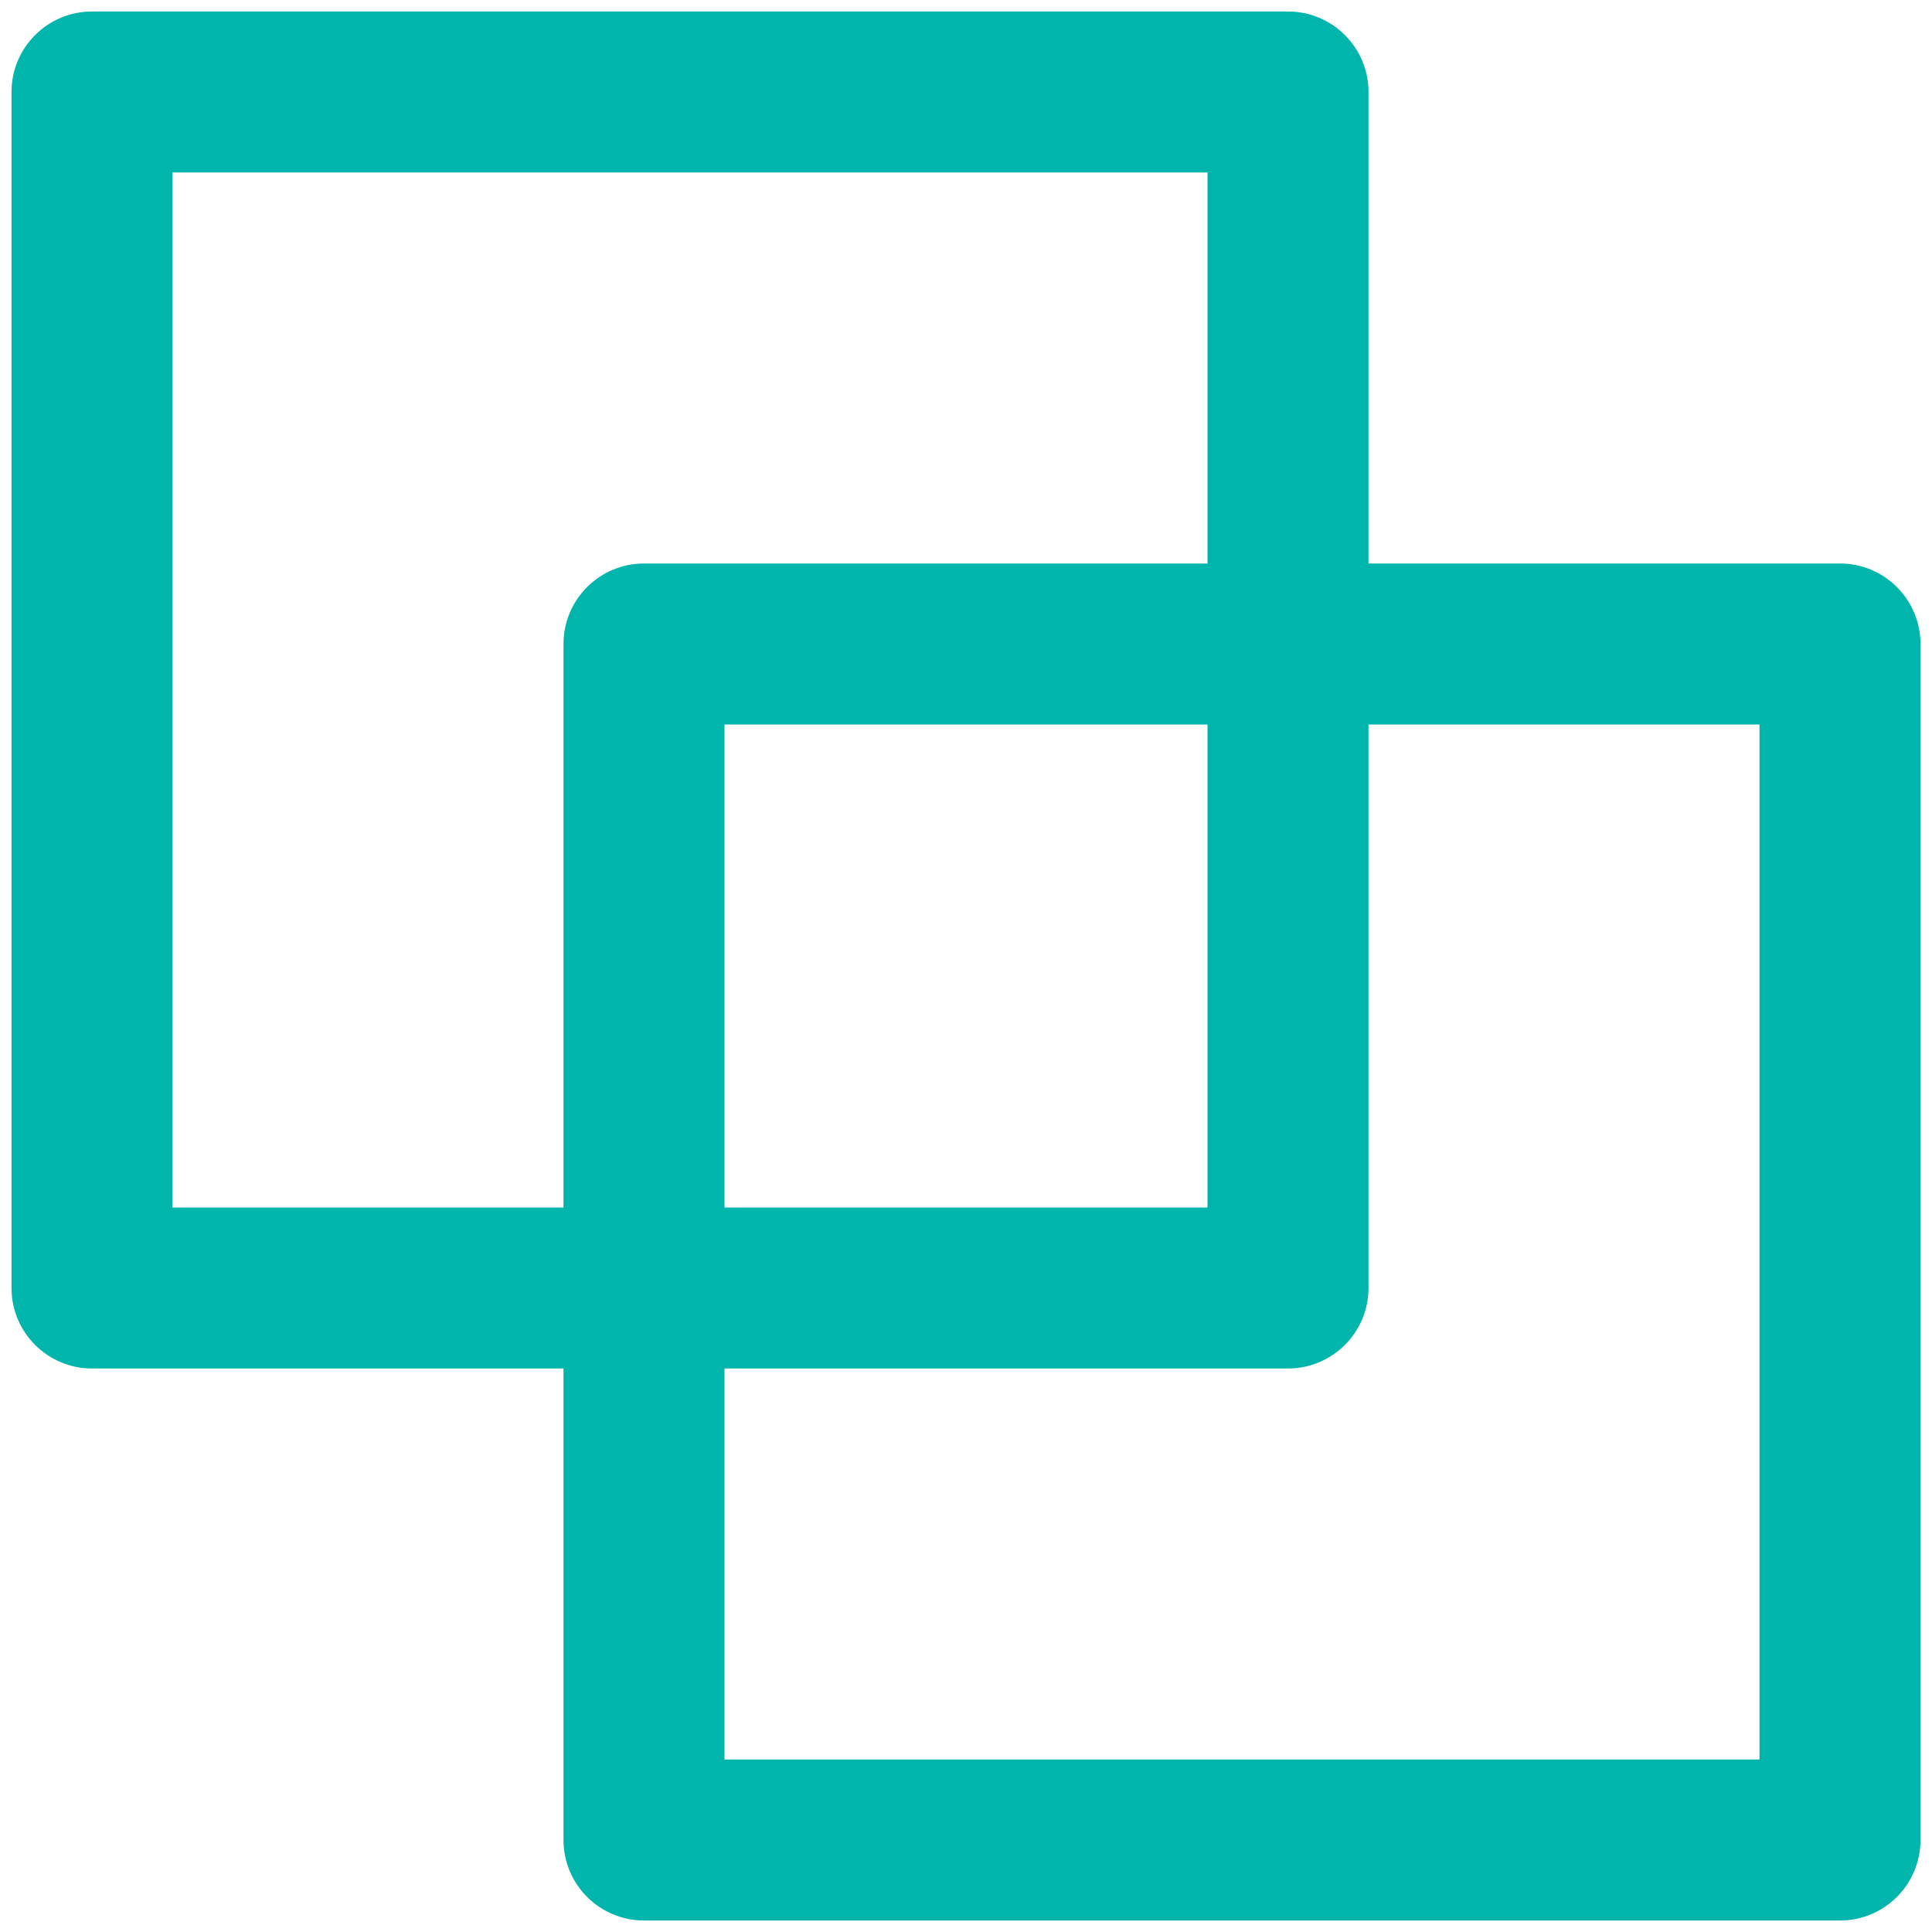
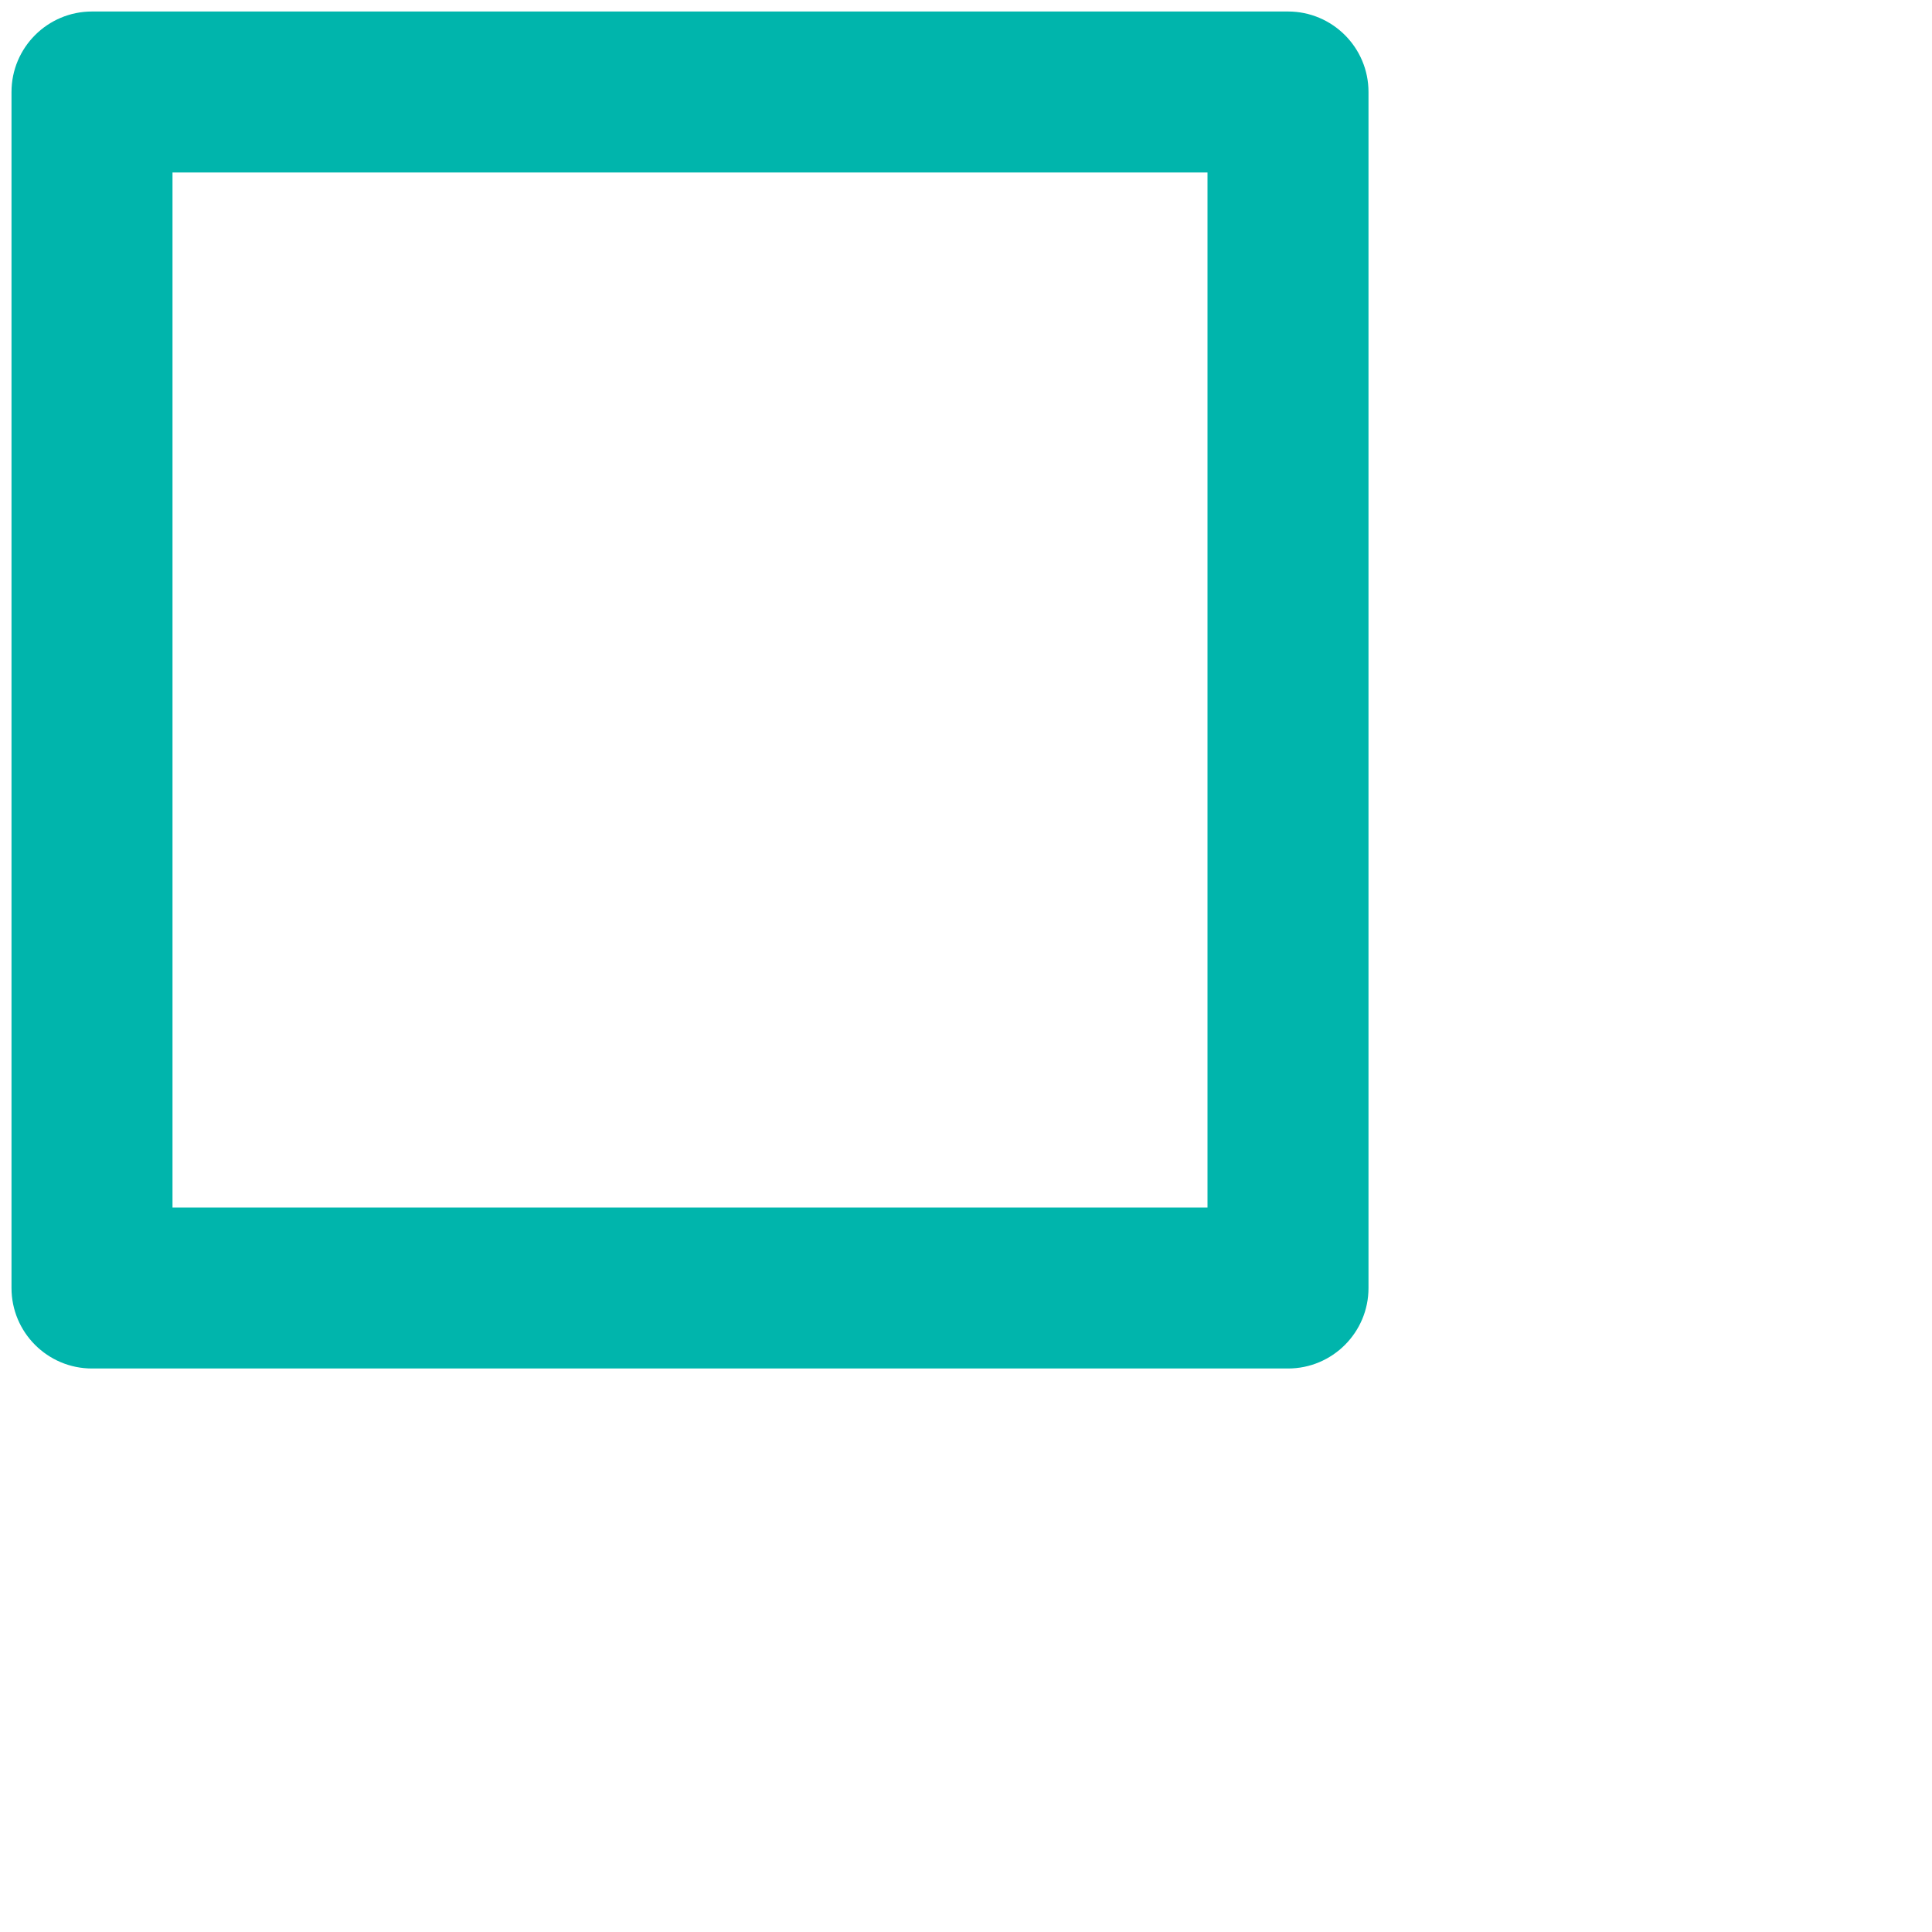
<svg xmlns="http://www.w3.org/2000/svg" width="21" height="21" viewBox="0 0 21 21" fill="none">
  <path fill-rule="evenodd" clip-rule="evenodd" d="M0.125 1C0.125 0.517 0.517 0.125 1 0.125H14C14.483 0.125 14.875 0.517 14.875 1V14C14.875 14.483 14.483 14.875 14 14.875H1C0.517 14.875 0.125 14.483 0.125 14V1ZM1.875 1.875V13.125H13.125V1.875H1.875Z" fill="url(#paint0_linear_2750_611)" />
-   <path fill-rule="evenodd" clip-rule="evenodd" d="M6.125 7C6.125 6.517 6.517 6.125 7 6.125H20C20.483 6.125 20.875 6.517 20.875 7V20C20.875 20.483 20.483 20.875 20 20.875H7C6.517 20.875 6.125 20.483 6.125 20V7ZM7.875 7.875V19.125H19.125V7.875H7.875Z" fill="url(#paint1_linear_2750_611)" />
  <defs>
    <linearGradient id="paint0_linear_2750_611" x1="7.5" y1="0.125" x2="7.5" y2="14.875" gradientUnits="userSpaceOnUse">
      <stop stop-color="#00B5AC" />
      <stop offset="1" stop-color="#00B5AC" />
    </linearGradient>
    <linearGradient id="paint1_linear_2750_611" x1="13.5" y1="6.125" x2="13.5" y2="20.875" gradientUnits="userSpaceOnUse">
      <stop stop-color="#00B5AC" />
      <stop offset="1" stop-color="#00B5AC" />
    </linearGradient>
  </defs>
</svg>